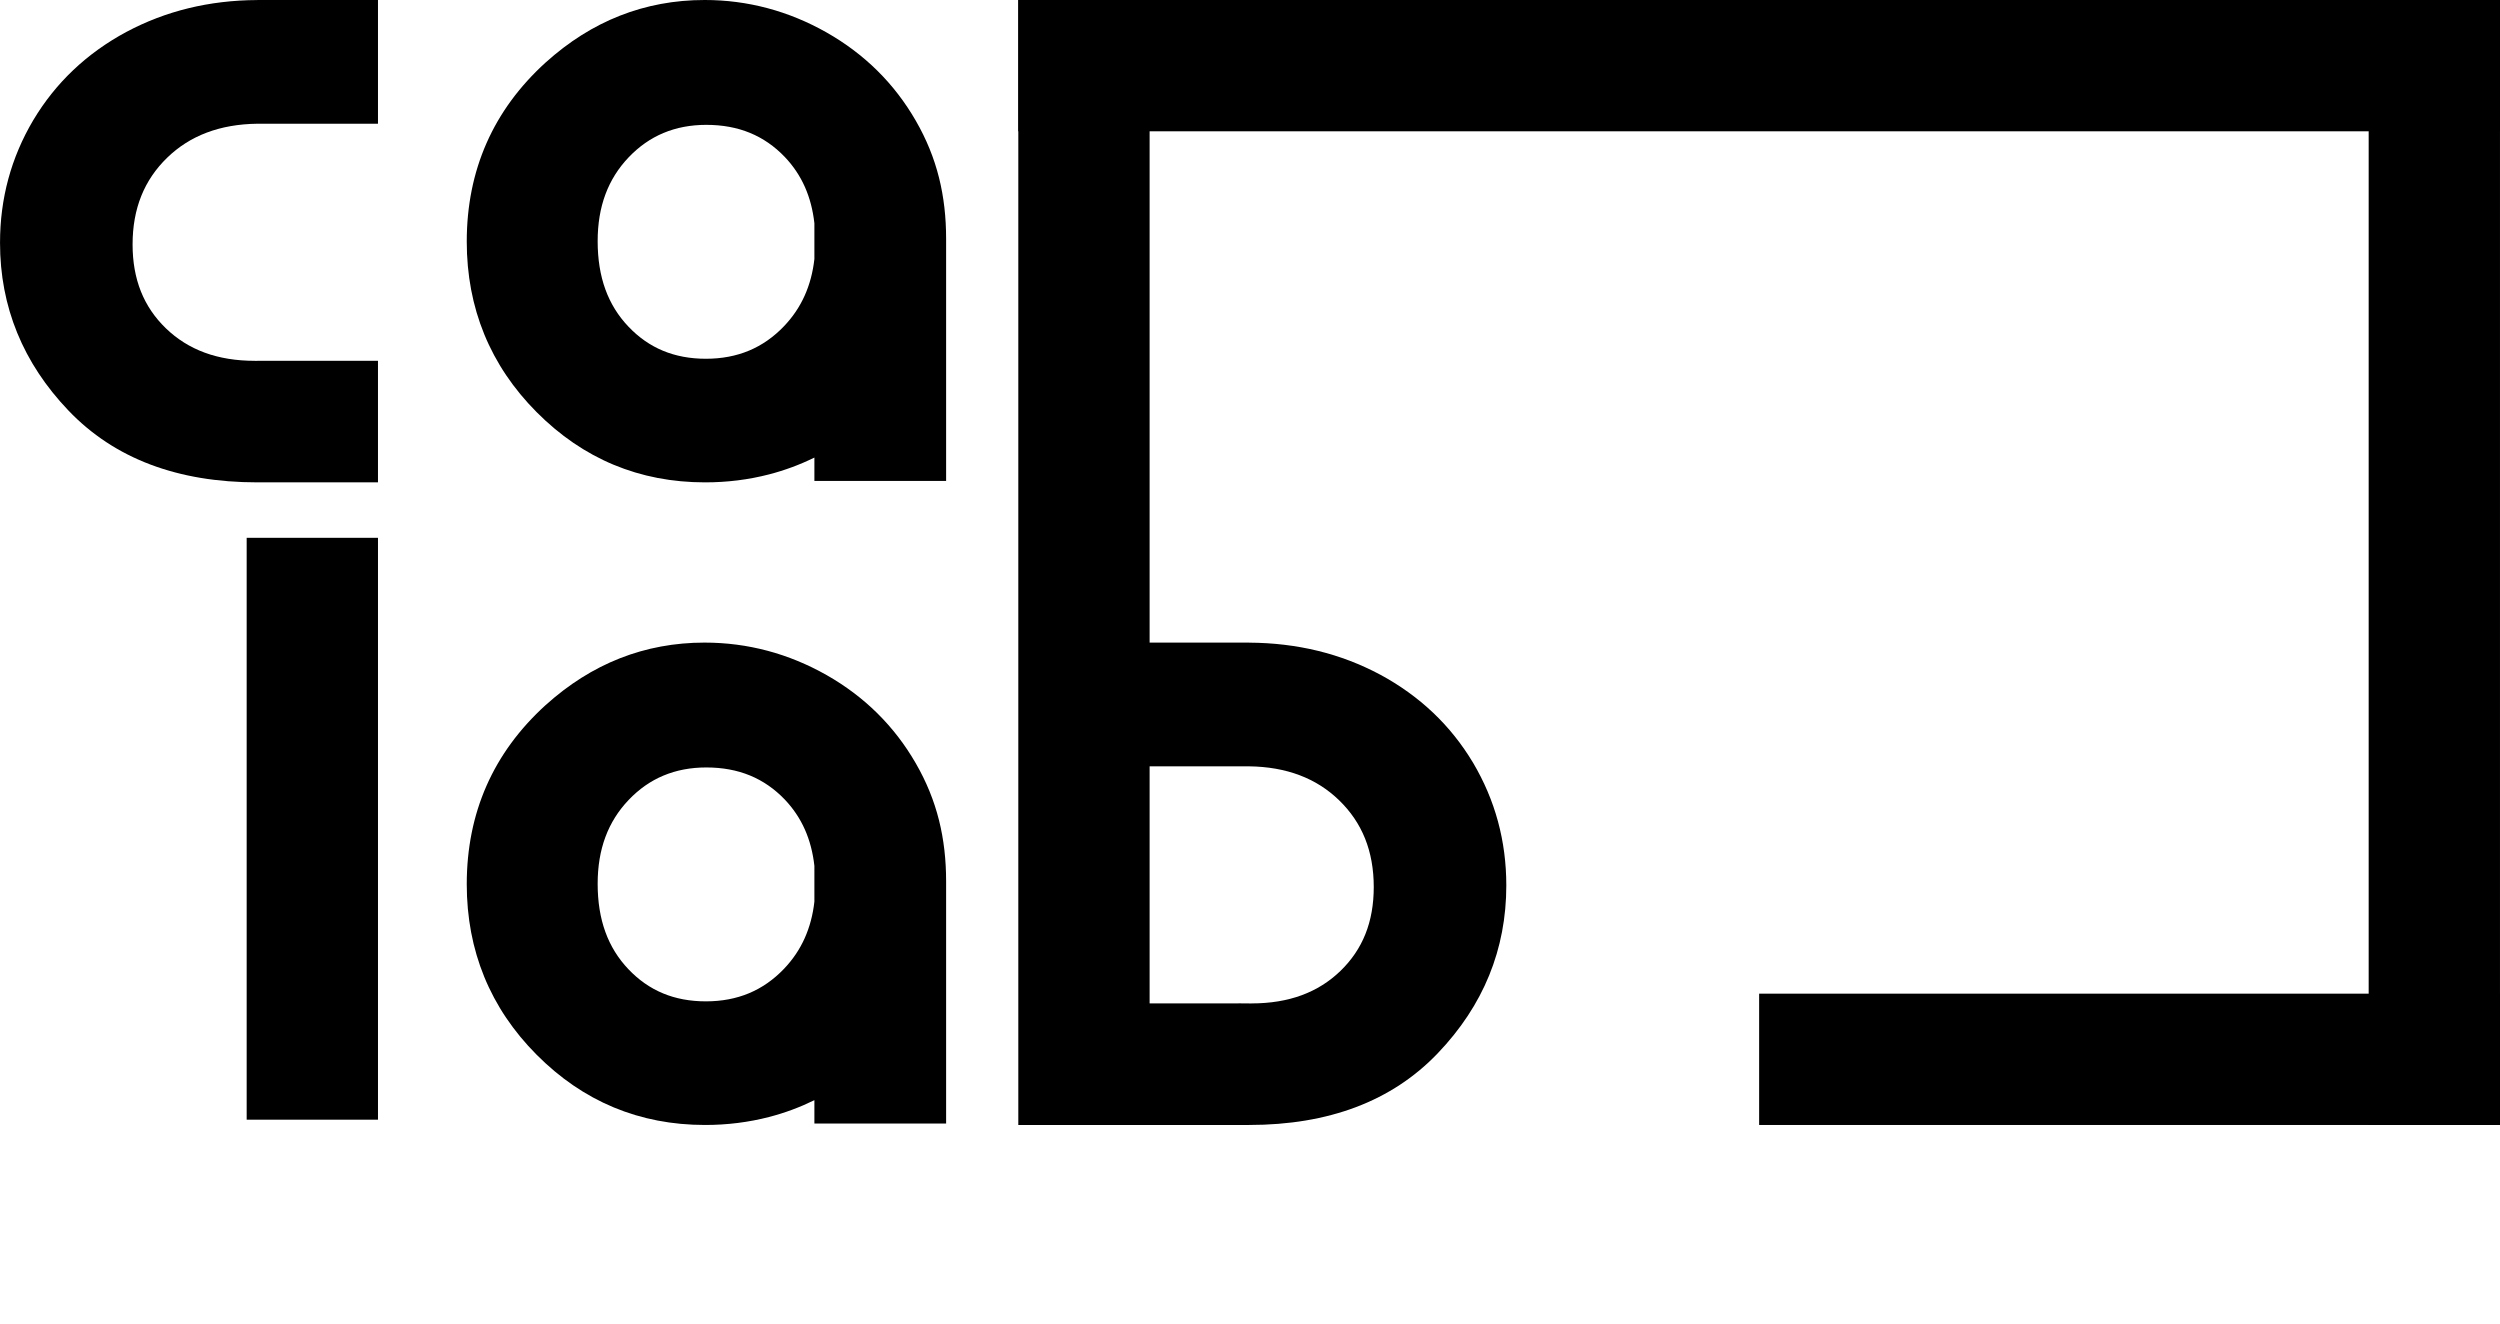
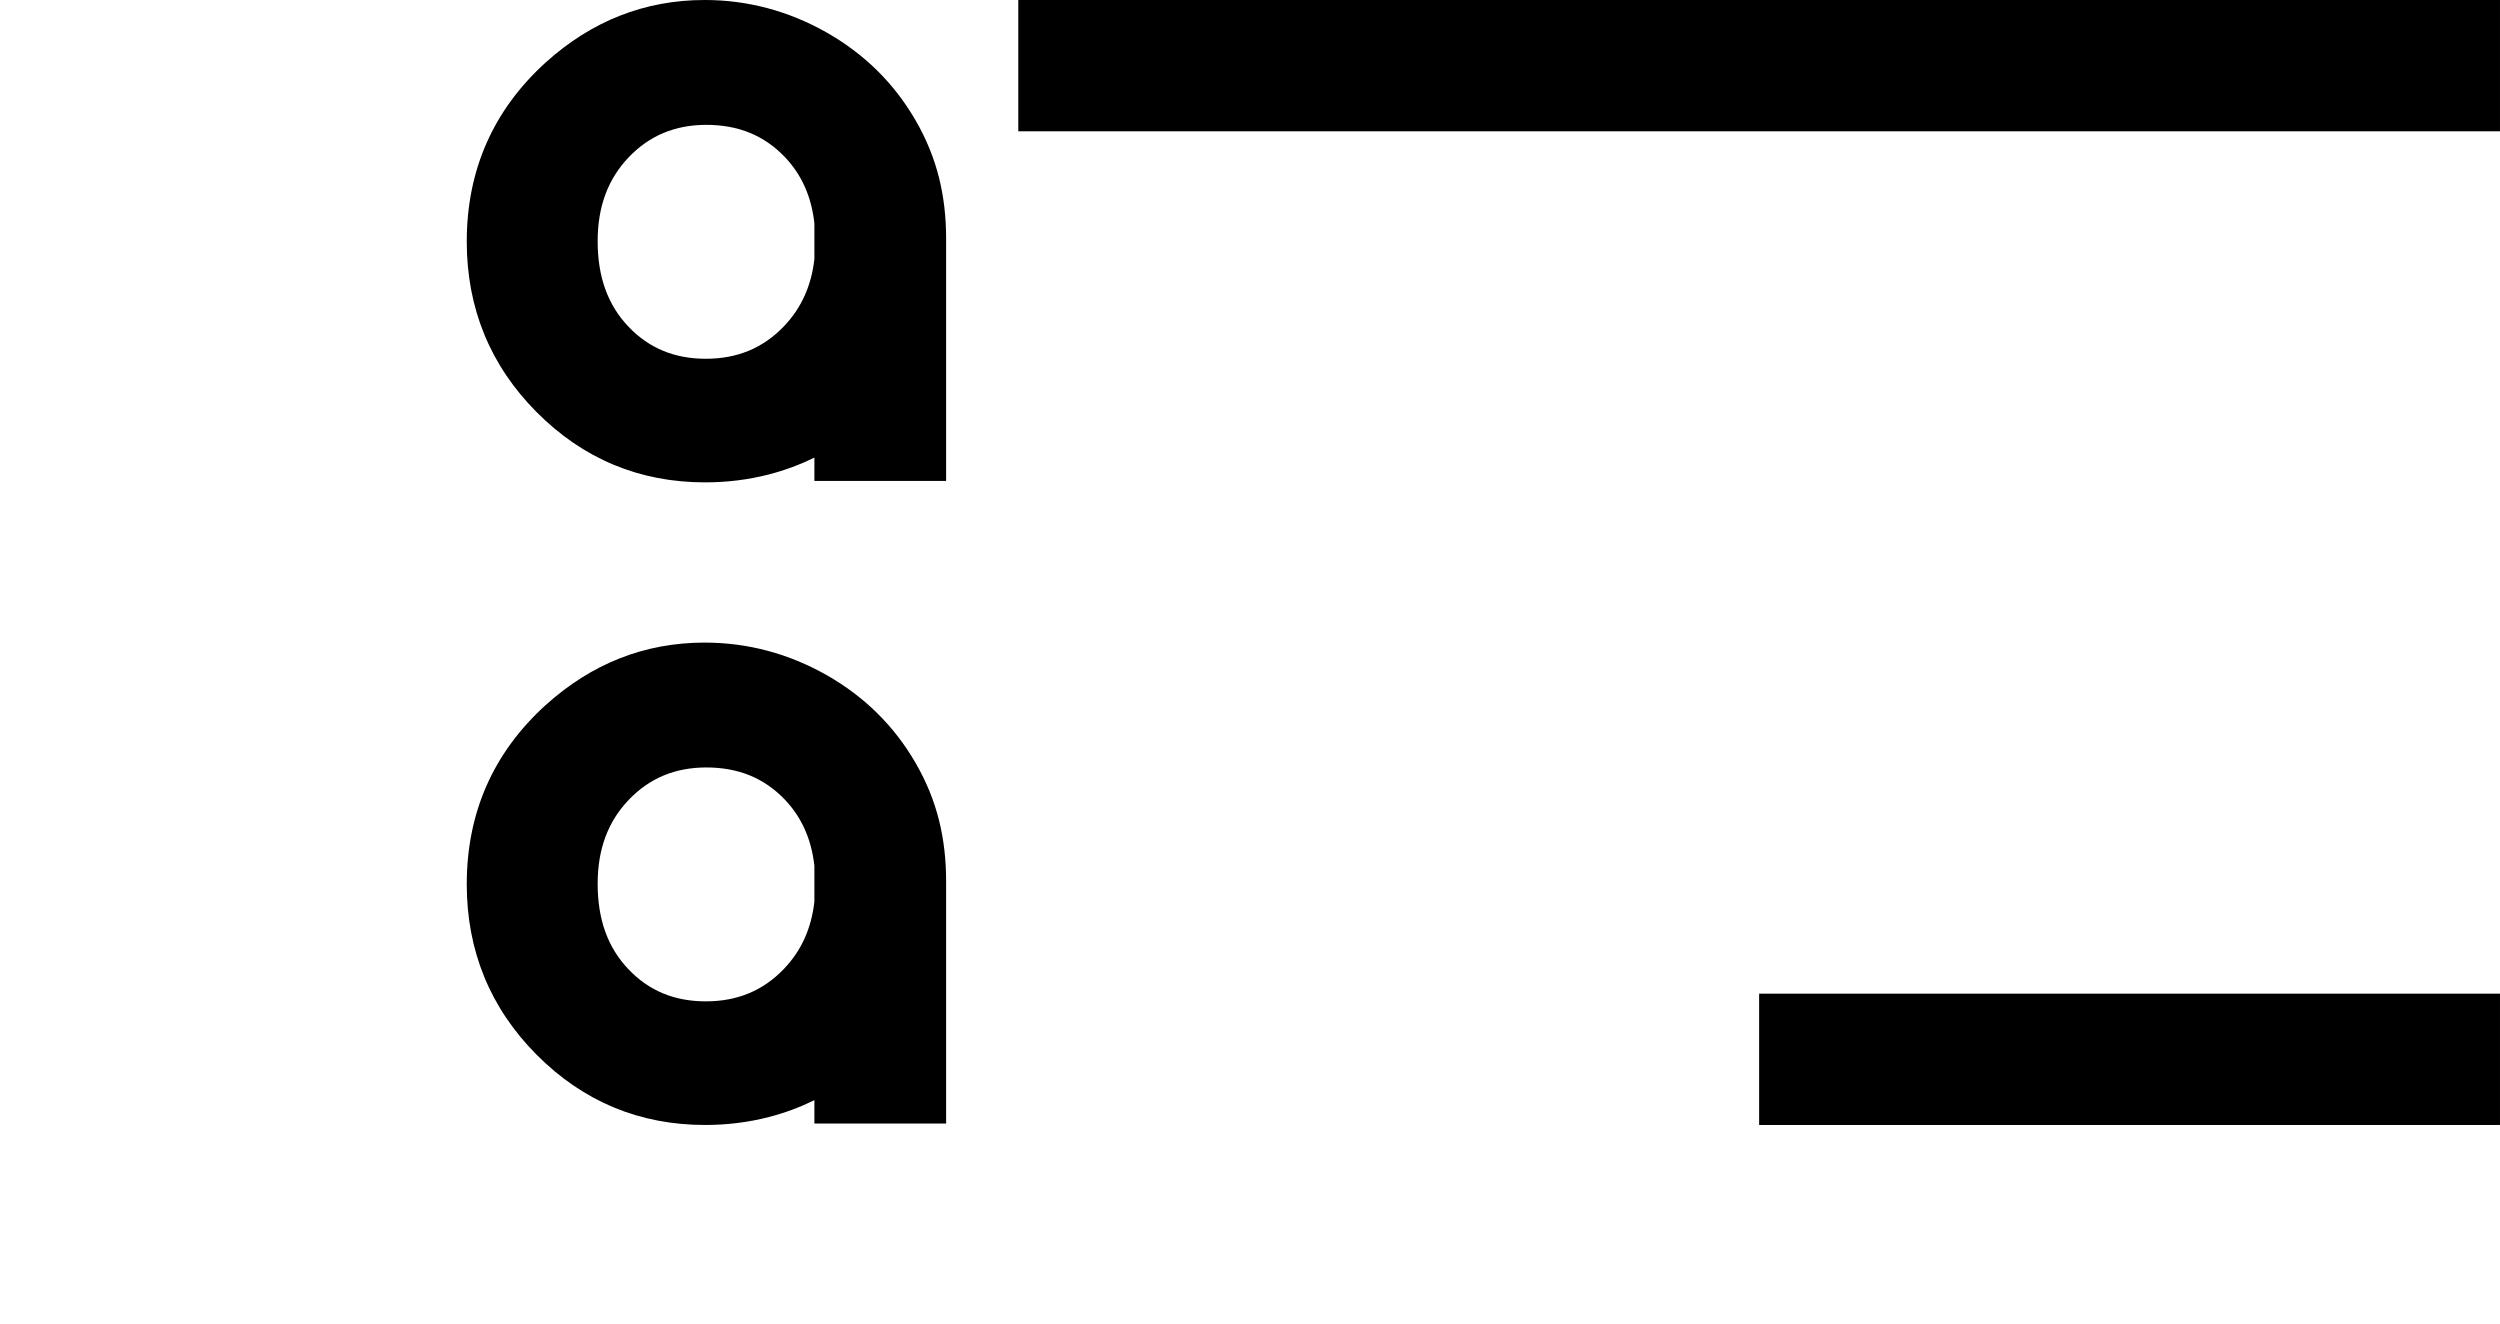
<svg xmlns="http://www.w3.org/2000/svg" xml:space="preserve" width="50.8mm" height="26.909mm" style="shape-rendering:geometricPrecision; text-rendering:geometricPrecision; image-rendering:optimizeQuality; fill-rule:evenodd; clip-rule:evenodd" viewBox="0 0 5260.17 2786.38">
  <defs>
    <style type="text/css">
   
    .fil1 {fill:none}
    .fil0 {fill:black;fill-rule:nonzero}
   
  </style>
  </defs>
  <g id="Capa_x0020_1">
    <path class="fil0" d="M1482.58 1352.1c45.271,0 89.35,5.747 132.208,17.147 42.899,11.421 84.432,28.538 124.536,51.235 39.876,22.666 75.465,49.495 106.663,80.342 31.323,30.971 58.297,66.052 80.808,105.1 22.656,39.286 38.644,78.892 48.926,119.948 10.293,41.118 14.963,83.593 14.963,128.584l0 145.1 0 342.16 0 22.376 -22.376 0 -232.411 0 -22.376 0 0 -22.376 0 -26.85c-30.567,15.014 -62.325,26.819 -95.284,35.371 -43.158,11.183 -88.097,16.816 -134.776,16.816 -69.024,0 -133.151,-12.374 -192.369,-37.07 -59.187,-24.675 -113.228,-61.641 -162.113,-110.826 -48.801,-49.102 -85.519,-103.681 -110.091,-163.718 -24.541,-59.974 -36.842,-124.991 -36.842,-194.989 0,-75.123 13.875,-144.178 41.584,-207.135 27.719,-62.956 69.2,-119.555 124.38,-169.734l0.083 0c48.418,-43.738 100.513,-76.583 156.252,-98.504 55.895,-21.973 115.32,-32.98 178.235,-32.98zm230.94 544.904l0 -75.144c-3.106,-27.937 -9.785,-53.461 -20.026,-76.521 -10.344,-23.267 -24.478,-44.328 -42.413,-63.153 -21.569,-22.47 -45.933,-39.317 -73.145,-50.51 -27.326,-11.235 -57.945,-16.878 -91.877,-16.878 -32.897,0 -62.925,5.716 -90.055,17.085l-0.093 0c-27.036,11.338 -51.442,28.424 -73.145,51.183 -21.807,22.853 -38.115,48.843 -48.936,77.919 -10.914,29.304 -16.35,62.19 -16.35,98.597 0,37.732 5.395,71.54 16.257,101.445 10.717,29.542 26.86,55.625 48.45,78.261 21.413,22.594 45.602,39.513 72.534,50.748 27.046,11.276 57.189,16.919 90.458,16.919 33.259,0 63.547,-5.716 90.862,-17.127 27.212,-11.39 51.753,-28.527 73.591,-51.411 18.317,-19.208 32.804,-40.611 43.396,-64.209 10.5,-23.36 17.334,-49.102 20.492,-77.204z" />
-     <path class="fil0" d="M2164.95 0.01l231.551 0 22.366 0 0 22.376 0 1329.73 186.809 0 0 -0.031 6.606 0.031 15.77 0 0 0.083 0.083 0c50.614,0.259 98.825,6.026 144.613,17.189 45.975,11.225 89.609,27.906 130.914,49.972l0.093 0c41.667,22.48 78.799,49.205 111.427,80.124 32.586,30.888 60.627,65.98 84.111,105.234l0.093 0.083c23.308,39.368 40.818,80.611 52.498,123.728 11.659,43.075 17.499,87.911 17.499,134.517 0,67.264 -12.063,130.396 -36.117,189.356 -24.033,58.856 -60.005,113.384 -107.865,163.5 -48.232,50.52 -105.711,88.398 -172.405,113.622 -66.146,25.006 -141.134,37.525 -224.945,37.525l-231.551 0 -231.551 0 -22.376 0 0 -22.376 0 -2322.28 0 -22.376 22.376 0zm253.917 1612.47l0 498.815 186.809 0 0 -0.155 17.292 0.155 5.084 0 0 0.041 0.176 0 5.032 0.052 0 -0.093c39.224,0 74.44,-5.757 105.659,-17.272 30.826,-11.359 57.996,-28.413 81.491,-51.1 23.453,-22.677 40.963,-48.574 52.56,-77.639 11.69,-29.293 17.51,-62.242 17.51,-98.773 0,-37.743 -6.109,-71.82 -18.297,-102.18 -12.125,-30.194 -30.37,-57.065 -54.673,-80.57l-0.093 -0.093c-23.992,-23.205 -51.628,-40.715 -82.9,-52.529 -31.706,-11.991 -67.202,-18.214 -106.467,-18.711l0 0.052 -209.185 0z" />
-     <polygon class="fil0" points="795.27,1154.91 795.27,2332.63 795.27,2355.93 772.893,2355.93 541.352,2355.93 518.976,2355.93 518.976,2332.63 518.976,1154.91 518.976,1131.61 541.352,1131.61 772.893,1131.61 795.27,1131.61 " />
-     <path class="fil0" d="M541.332 759.204l13.13 0 9.247 -0.052 0 0.052 209.185 0 22.376 0 0 22.376 0 210.997 0 22.366 -22.376 0 -231.561 0c-83.8,0 -158.789,-12.508 -224.934,-37.515 -66.705,-25.224 -124.184,-63.112 -172.416,-113.632 -47.859,-50.117 -83.821,-104.644 -107.854,-163.511 -24.064,-58.949 -36.127,-122.092 -36.127,-189.345 0,-93.441 23.35,-179.446 70.018,-258.235l0.083 -0.093c23.484,-39.255 51.514,-74.336 84.101,-105.234 32.617,-30.909 69.759,-57.624 111.427,-80.124l0.093 0c41.305,-22.066 84.95,-38.737 130.924,-49.961 45.788,-11.173 93.989,-16.93 144.603,-17.189l0.083 0 0 -0.093 17.096 0 5.281 -0.021 0 0.021 209.185 0 22.376 0 0 22.376 0 215.626 0 22.376 -22.376 0 -231.561 0 0 -0.052c-39.255,0.497 -74.761,6.72 -106.456,18.711 -31.282,11.815 -58.928,29.314 -82.9,52.519 -24.375,23.578 -42.63,50.479 -54.755,80.673 -12.198,30.37 -18.307,64.437 -18.307,102.18 0,36.521 5.819,69.48 17.51,98.784 11.587,29.045 29.097,54.942 52.571,77.619 23.495,22.697 50.665,39.752 81.481,51.111 31.209,11.504 66.425,17.272 105.659,17.272l0 0.093 5.115 -0.031 0.083 0 0 -0.062z" />
    <path class="fil0" d="M1482.58 -0.01c45.271,0 89.34,5.747 132.188,17.158 42.899,11.421 84.442,28.527 124.556,51.235 39.876,22.656 75.454,49.495 106.674,80.352 31.323,30.96 58.286,66.052 80.797,105.1 22.656,39.275 38.644,78.871 48.926,119.948 10.293,41.108 14.963,83.583 14.963,128.564l0 145.1 0 342.17 0 22.376 -22.376 0 -232.411 0 -22.376 0 0 -22.376 0 -26.86c-30.557,15.025 -62.325,26.829 -95.273,35.371 -43.169,11.193 -88.097,16.816 -134.787,16.816 -69.024,0 -133.151,-12.374 -192.369,-37.059 -59.187,-24.686 -113.228,-61.641 -162.113,-110.826 -48.801,-49.112 -85.519,-103.692 -110.091,-163.728 -24.541,-59.985 -36.842,-124.981 -36.842,-194.999 0,-75.113 13.875,-144.158 41.584,-207.114 27.719,-62.956 69.2,-119.555 124.38,-169.744l0.083 0c48.418,-43.728 100.513,-76.583 156.252,-98.494 55.895,-21.973 115.32,-32.99 178.235,-32.99zm230.94 544.914l0 -75.165c-3.106,-27.927 -9.785,-53.44 -20.026,-76.511 -10.344,-23.267 -24.478,-44.318 -42.413,-63.143 -21.569,-22.47 -45.933,-39.327 -73.145,-50.51 -27.326,-11.235 -57.945,-16.878 -91.877,-16.878 -32.897,0 -62.925,5.705 -90.055,17.085l-0.093 0c-27.036,11.328 -51.442,28.413 -73.145,51.173 -21.807,22.853 -38.115,48.843 -48.936,77.929 -10.914,29.304 -16.35,62.18 -16.35,98.597 0,37.732 5.395,71.54 16.257,101.445 10.717,29.542 26.86,55.615 48.45,78.25 21.424,22.594 45.602,39.524 72.534,50.748 27.046,11.276 57.199,16.93 90.458,16.93 33.259,0 63.567,-5.716 90.873,-17.137 27.202,-11.38 51.742,-28.527 73.58,-51.411 18.328,-19.198 32.804,-40.601 43.396,-64.209 10.5,-23.36 17.334,-49.092 20.492,-77.194z" />
-     <polygon class="fil0" points="5260.17,45.043 5260.17,2321.98 5260.17,2367.04 5237.79,2367.04 5006.25,2367.04 4983.88,2367.04 4983.88,2321.98 4983.88,45.043 4983.88,0 5006.25,0 5237.79,0 5260.17,0 " />
    <polygon class="fil0" points="2201.91,-0.021 5200.84,-0.021 5260.17,-0.021 5260.17,22.356 5260.17,253.896 5260.17,276.273 5200.84,276.273 2201.91,276.273 2142.57,276.273 2142.57,253.896 2142.57,22.356 2142.57,-0.021 " />
    <polygon class="fil0" points="3731.04,2090.76 5230.51,2090.76 5260.17,2090.76 5260.17,2113.14 5260.17,2344.68 5260.17,2367.06 5230.51,2367.06 3731.04,2367.06 3701.37,2367.06 3701.37,2344.68 3701.37,2113.14 3701.37,2090.76 " />
-     <rect class="fil1" x="8.51683e-005" y="22.356" width="5260.17" height="2764.03" />
  </g>
</svg>